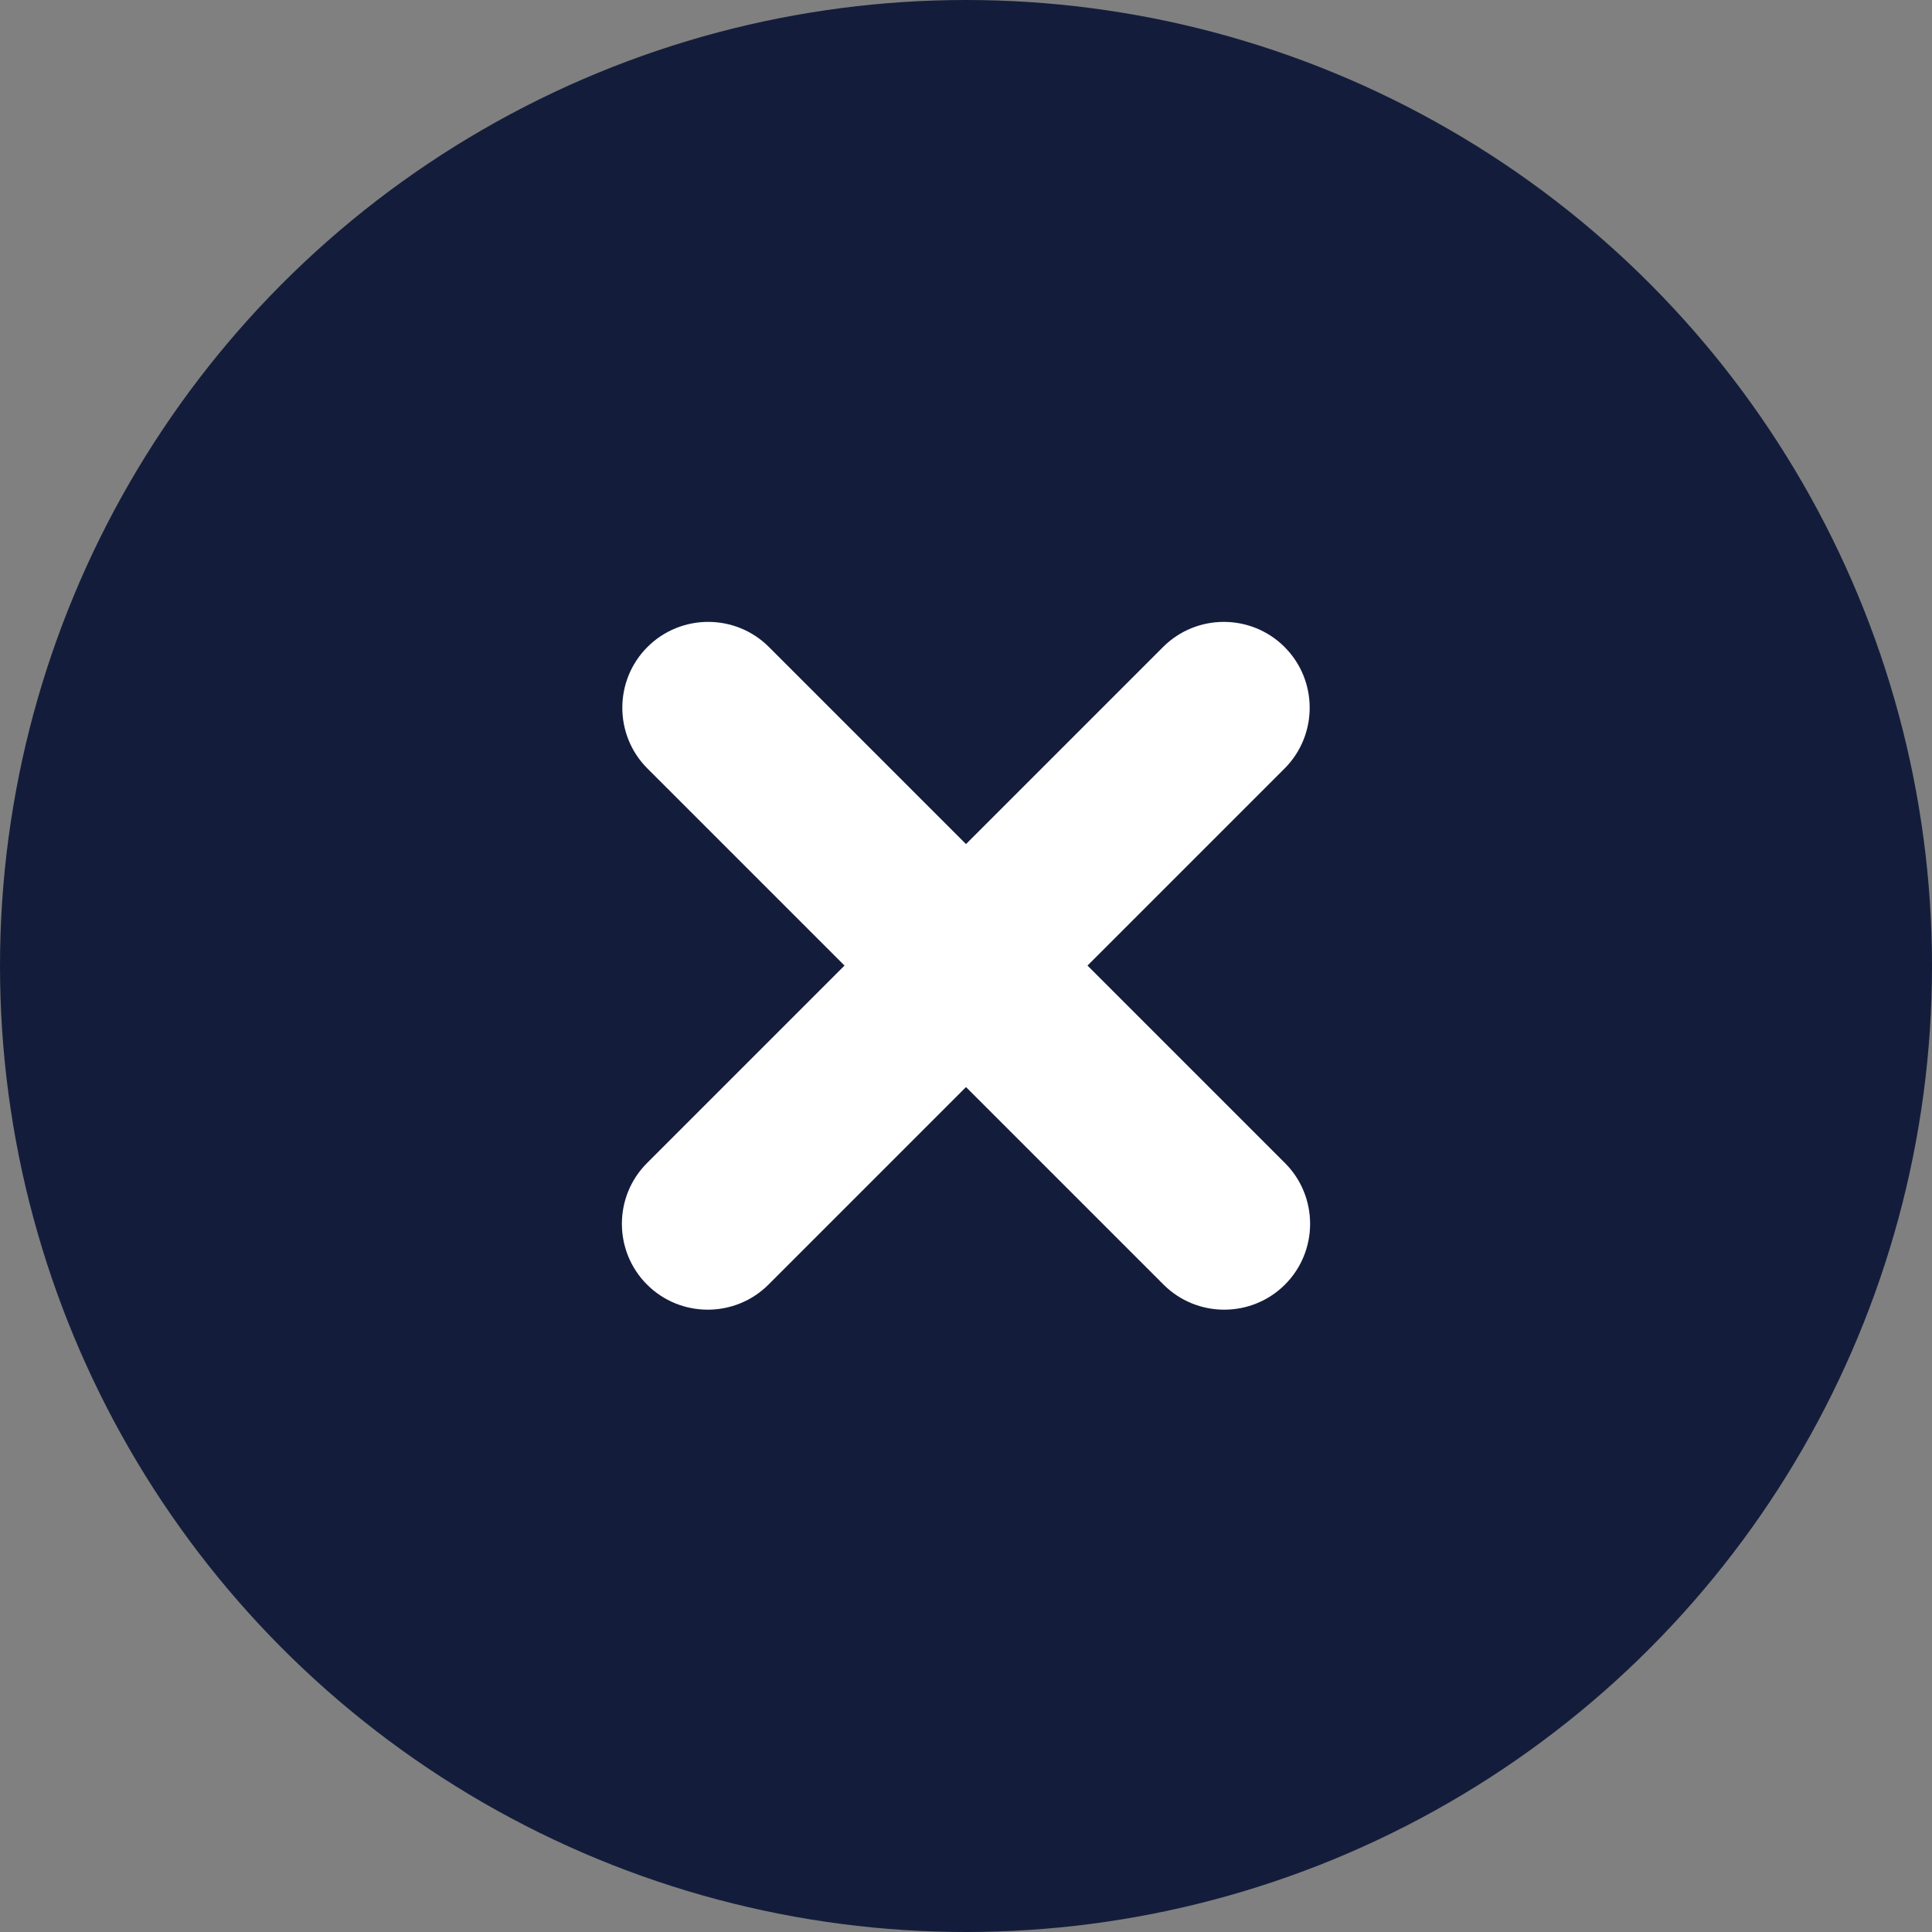
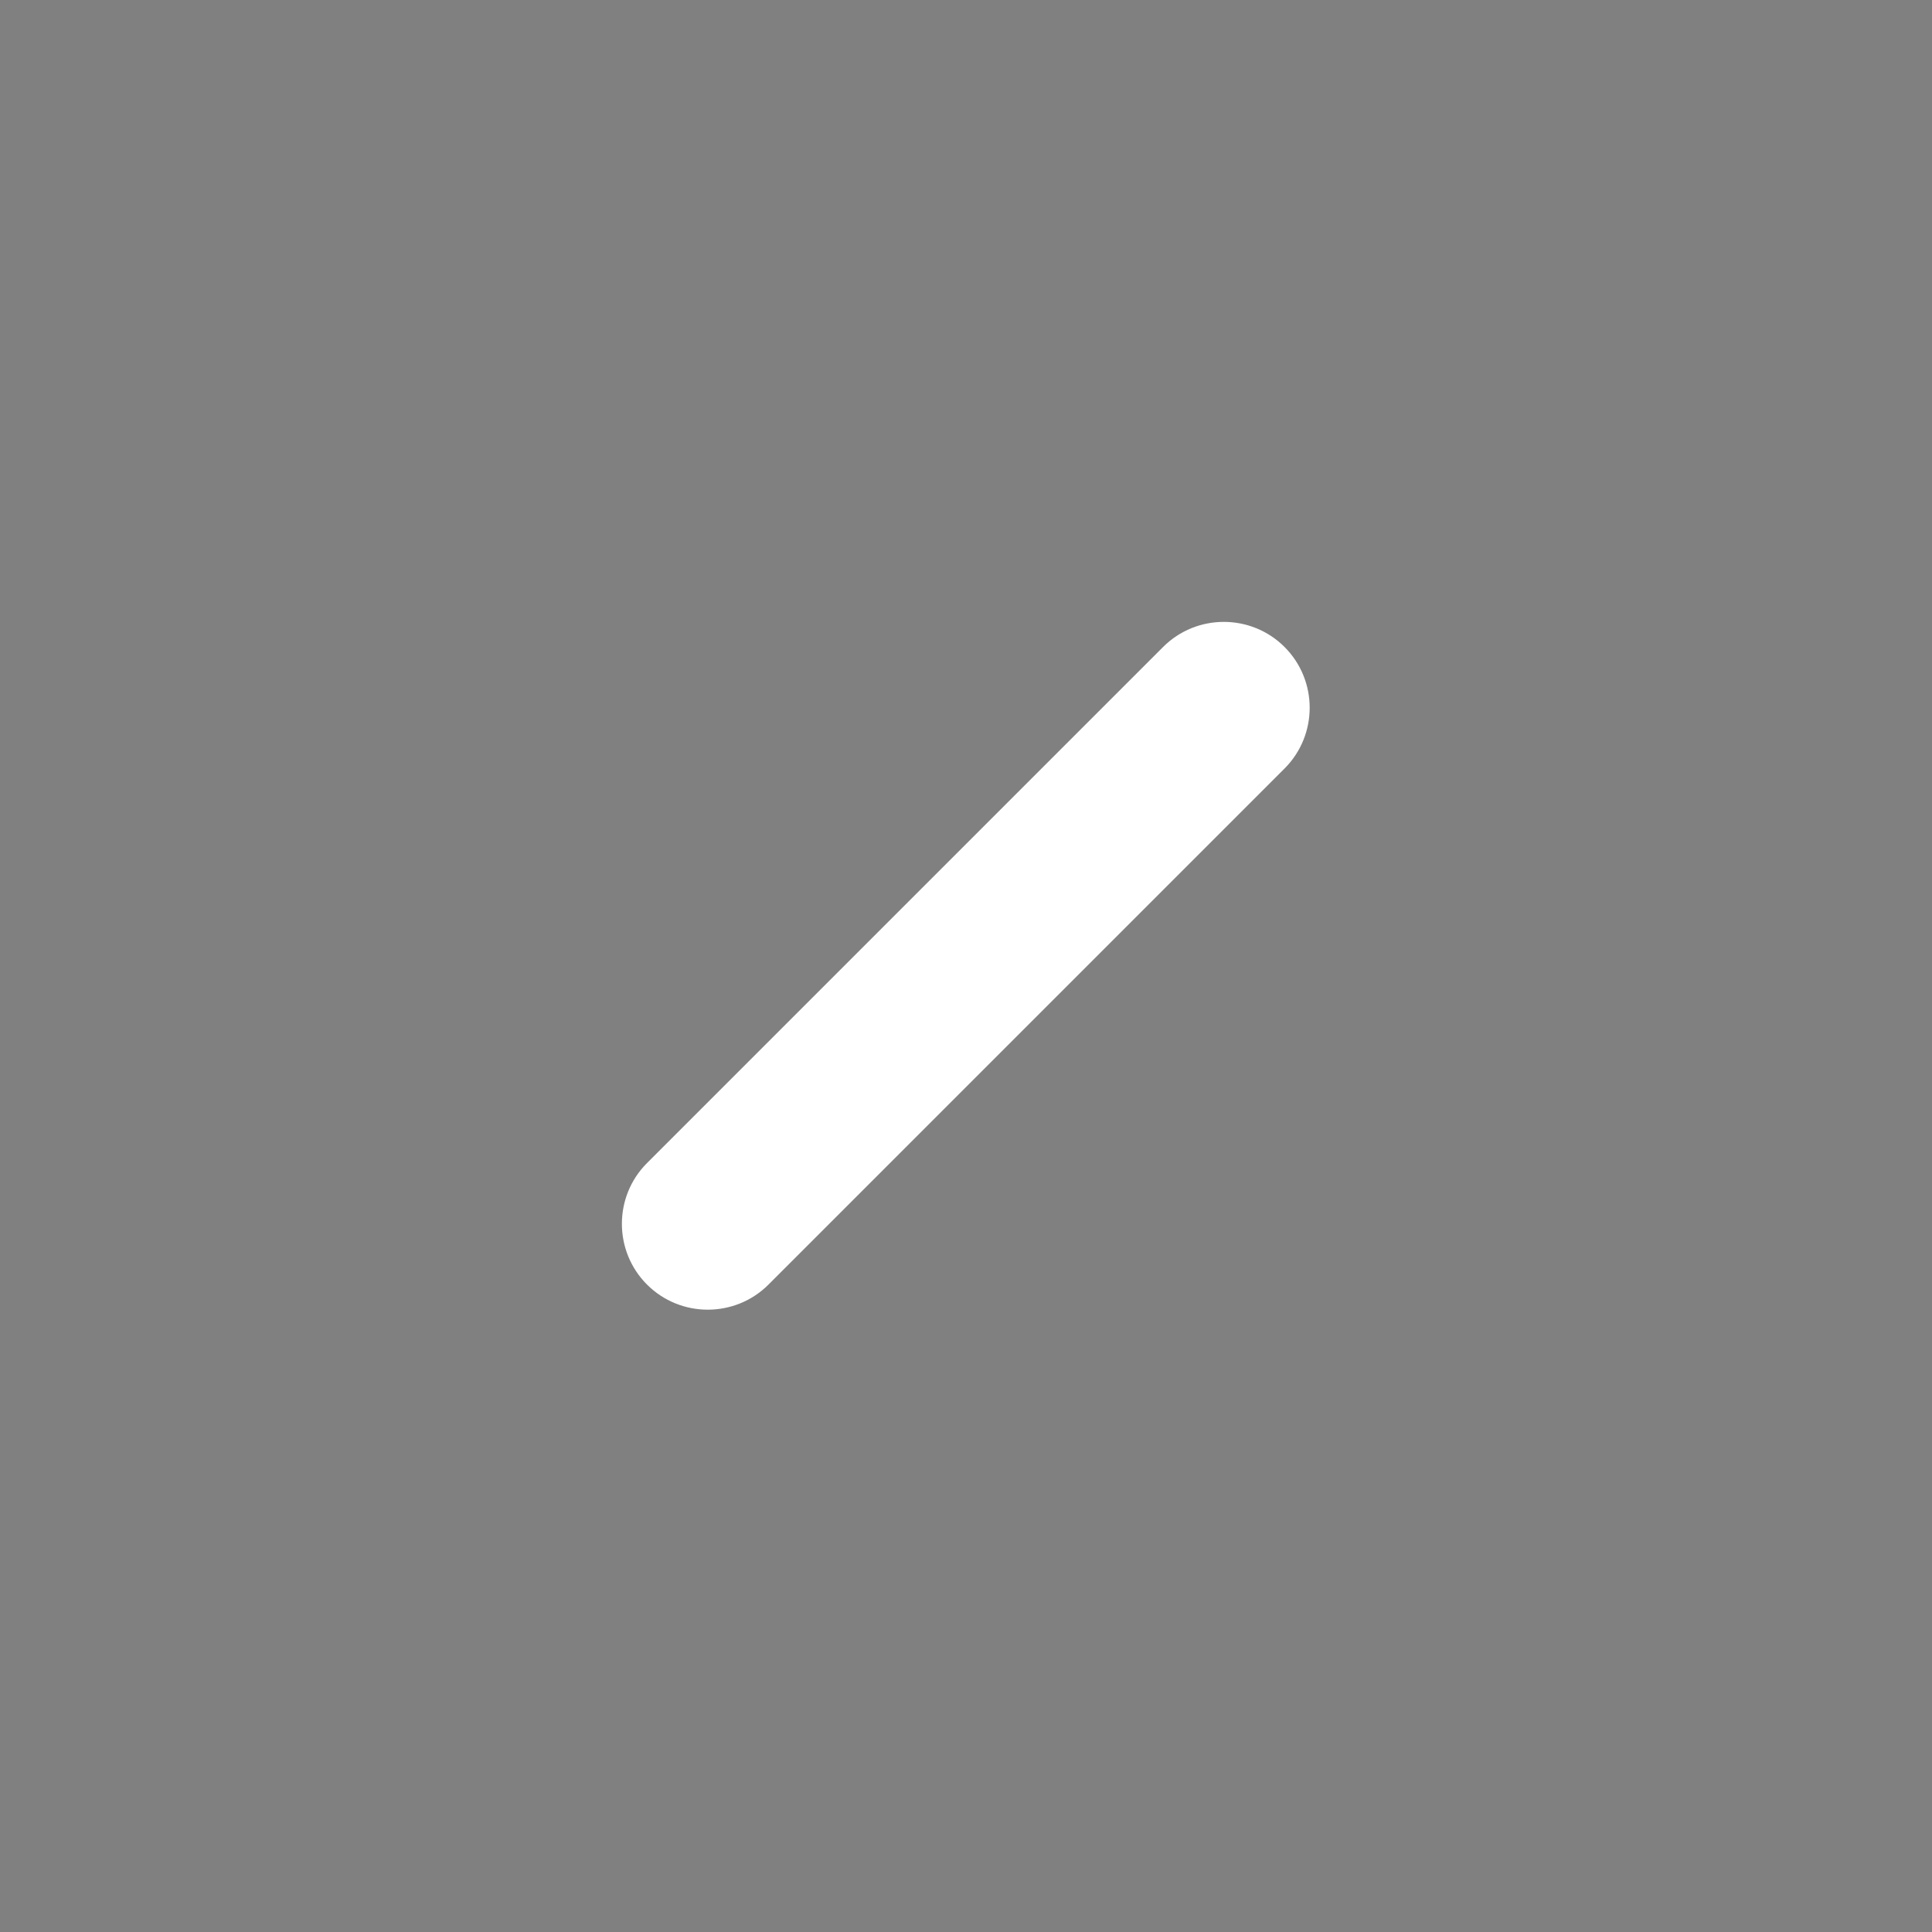
<svg xmlns="http://www.w3.org/2000/svg" id="_レイヤー_2" data-name="レイヤー_2" viewBox="0 0 45 45">
  <rect x="0" y="0" width="45" height="45" fill="#808080" stroke="none" />
  <defs>
    <style>
      .cls-1 {
        fill: #131d3b;
      }

      .cls-2 {
        fill: #fff;
      }
    </style>
  </defs>
  <g id="_レイヤー_1-2" data-name="レイヤー_1">
    <g>
-       <circle class="cls-1" cx="22.5" cy="22.5" r="22.5" />
-       <path class="cls-2" d="M15.08,17.9c-.78-.78-.78-2.05,0-2.83s2.05-.78,2.83,0l12.02,12.02c.78.78.78,2.05,0,2.83s-2.05.78-2.83,0l-12.02-12.02Z" />
      <path class="cls-2" d="M17.9,29.92c-.78.78-2.05.78-2.83,0-.78-.78-.78-2.05,0-2.83l12.02-12.02c.78-.78,2.05-.78,2.83,0,.78.78.78,2.05,0,2.83l-12.02,12.02Z" />
    </g>
  </g>
</svg>